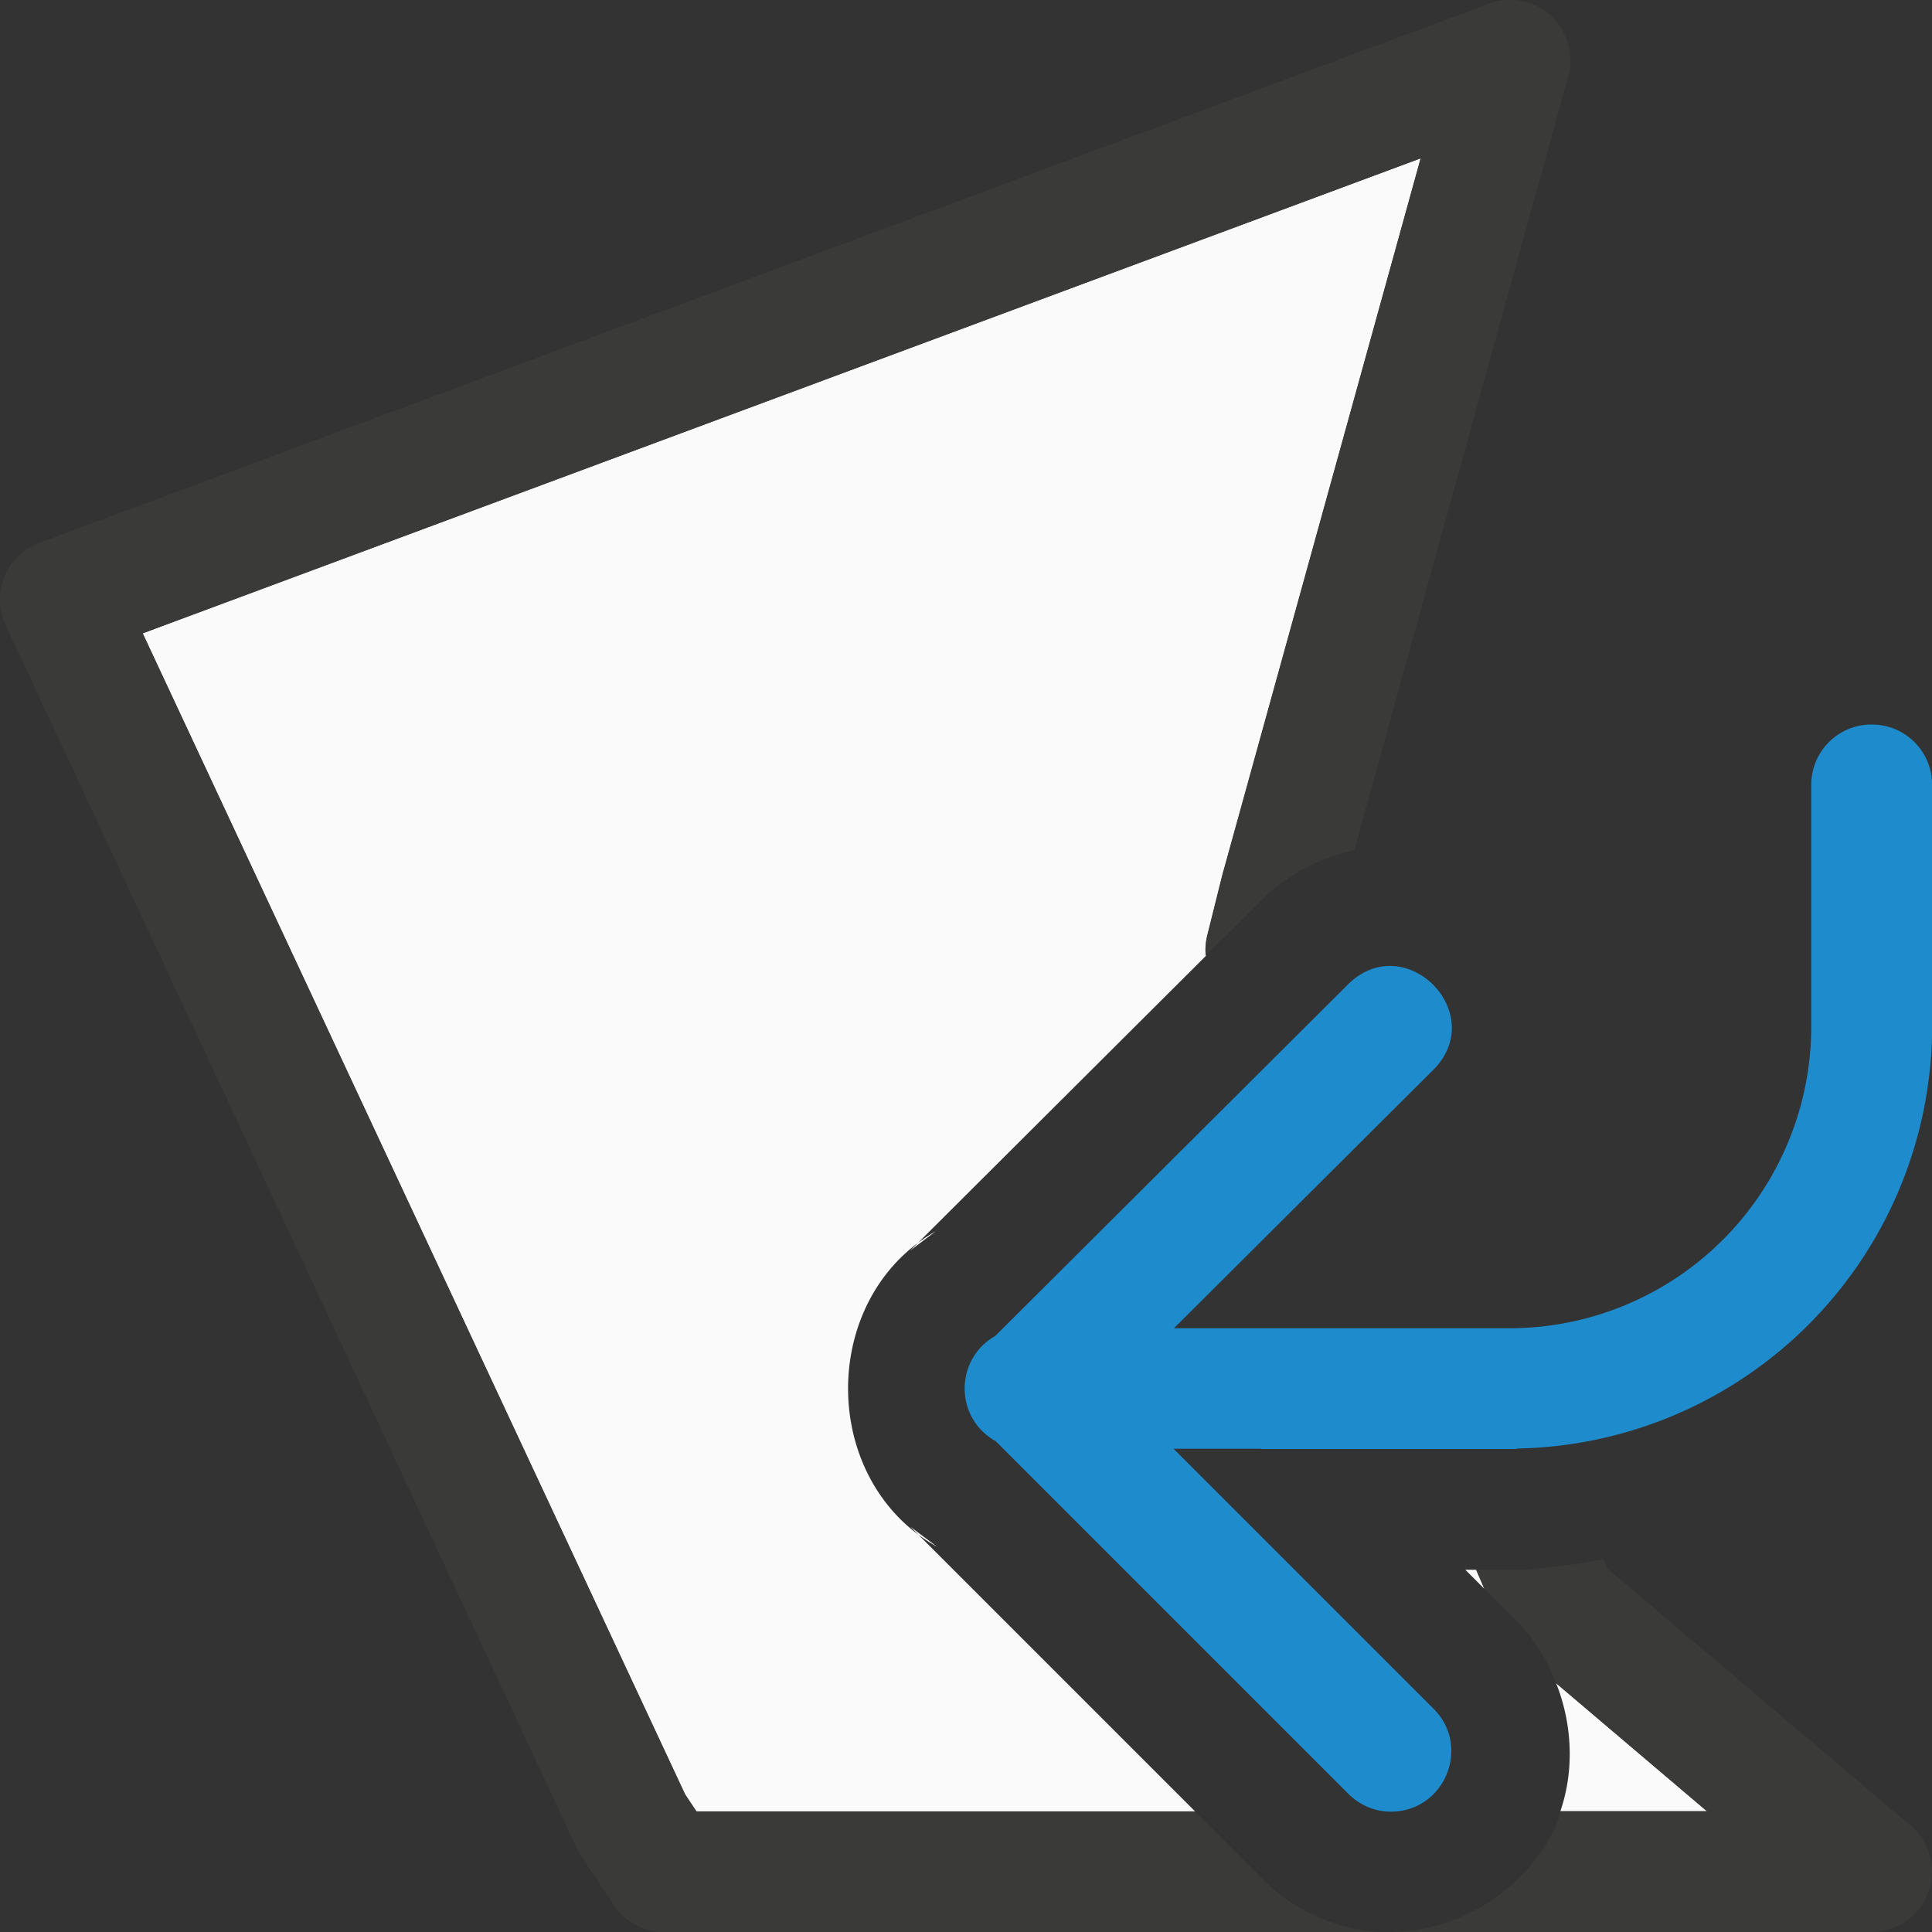
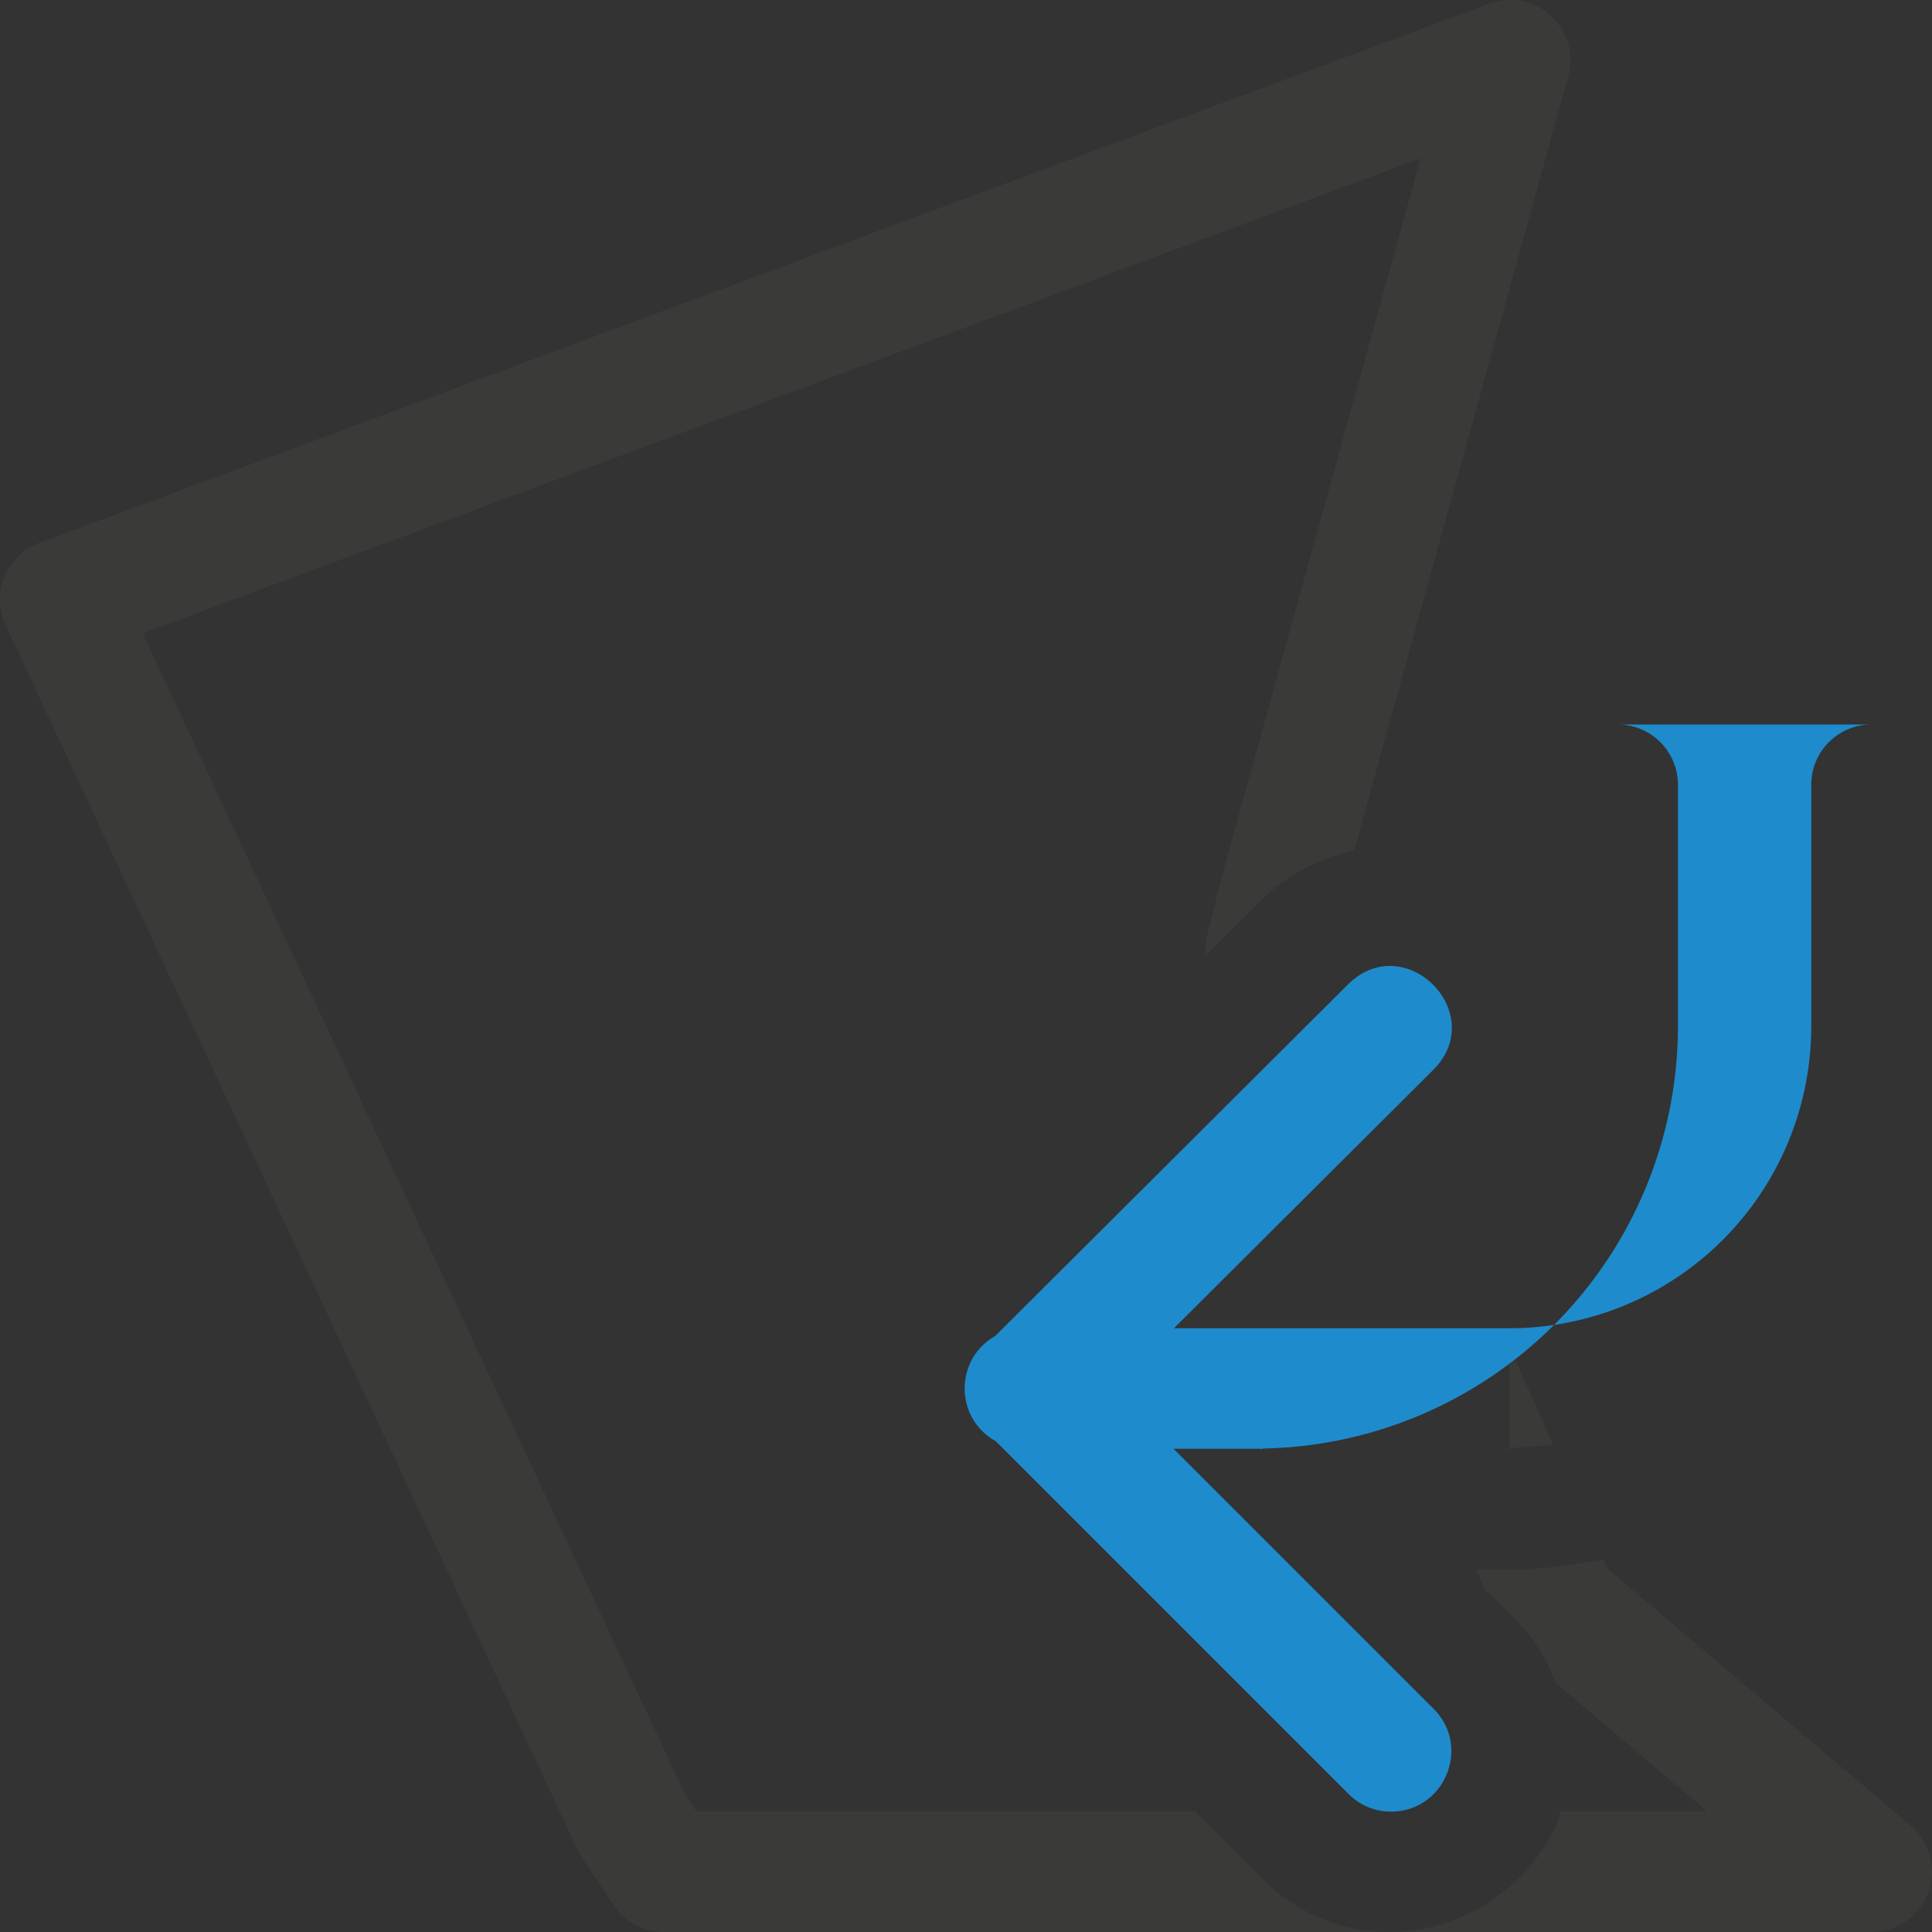
<svg xmlns="http://www.w3.org/2000/svg" viewBox="0 0 16 16">
  <rect x="0" y="0" width="16" height="16" fill="#333333" stroke="none" />
-   <path d="m11.766 1.311-10.584 3.934 4.492 9.615.094.141h4.129l-2.357-2.357.221.166c-.978-.544-.985-2.06-.012-2.613l-.211.16 2.449-2.441a.5.5 0 0 1 .012-.166l.131-.525a.5.5 0 0 1 .004-.012zm.369 11.689.158.158-.068-.158zm.752.939c.138.348.149.731.035 1.061h1.215z" fill="#fafafa" />
  <path d="m12.477 0a.5.5 0 0 0 -.145.031l-12.006 4.465a.5.5 0 0 0 -.279.682l4.736 10.141a.5.5 0 0 0 .037.064l.264.395a.5.5 0 0 0 .416.223h5.945c-.382-.019-.74-.182-1.002-.453l-.547-.547h-4.129l-.094-.141-4.492-9.615 10.584-3.934-1.633 5.9a.5.5 0 0 0 -.004.012l-.131.525a.5.5 0 0 0 -.012.166l.471-.469c.203-.202.478-.341.76-.404l1.771-6.408a.5.5 0 0 0 -.512-.633zm.023 11.146v.854c-.156 0 .105-.011.361-.035zm.779 1.768c-.228.041-.457.077-.689.082.12 0 .259.004-.037.004h-.328l.068.158.271.271c.15.147.248.324.322.51l1.25 1.061h-1.215c-.01.028-.01.059-.021.086-.214.508-.768.917-1.393.914h3.992a.5.5 0 0 0 .324-.881l-2.512-2.129z" fill="#3a3a38" />
-   <path d="m15.5 6c-.277 0-.5.223-.5.5v2a2.5 2.5 0 0 1 -2.5 2.5h-1.992-.061-.725l2.145-2.137c.473-.47-.232-1.179-.705-.709l-2.92 2.91c-.339.193-.337.682.004.871l2.916 2.916c.09.093.214.149.344.152.454.011.687-.54.361-.857l-2.148-2.148h.719c.003 0.0.006.002.01.002h2.105c.006 0 .011-.004.018-.004a3.5 3.5 0 0 0 3.43-3.496v-2c0-.277-.223-.5-.5-.5z" fill="#1e8bcd" />
+   <path d="m15.5 6c-.277 0-.5.223-.5.5v2a2.5 2.5 0 0 1 -2.5 2.5h-1.992-.061-.725l2.145-2.137c.473-.47-.232-1.179-.705-.709l-2.92 2.91c-.339.193-.337.682.004.871l2.916 2.916c.09.093.214.149.344.152.454.011.687-.54.361-.857l-2.148-2.148h.719c.003 0.0.006.002.01.002c.006 0 .011-.004.018-.004a3.5 3.5 0 0 0 3.43-3.496v-2c0-.277-.223-.5-.5-.5z" fill="#1e8bcd" />
</svg>